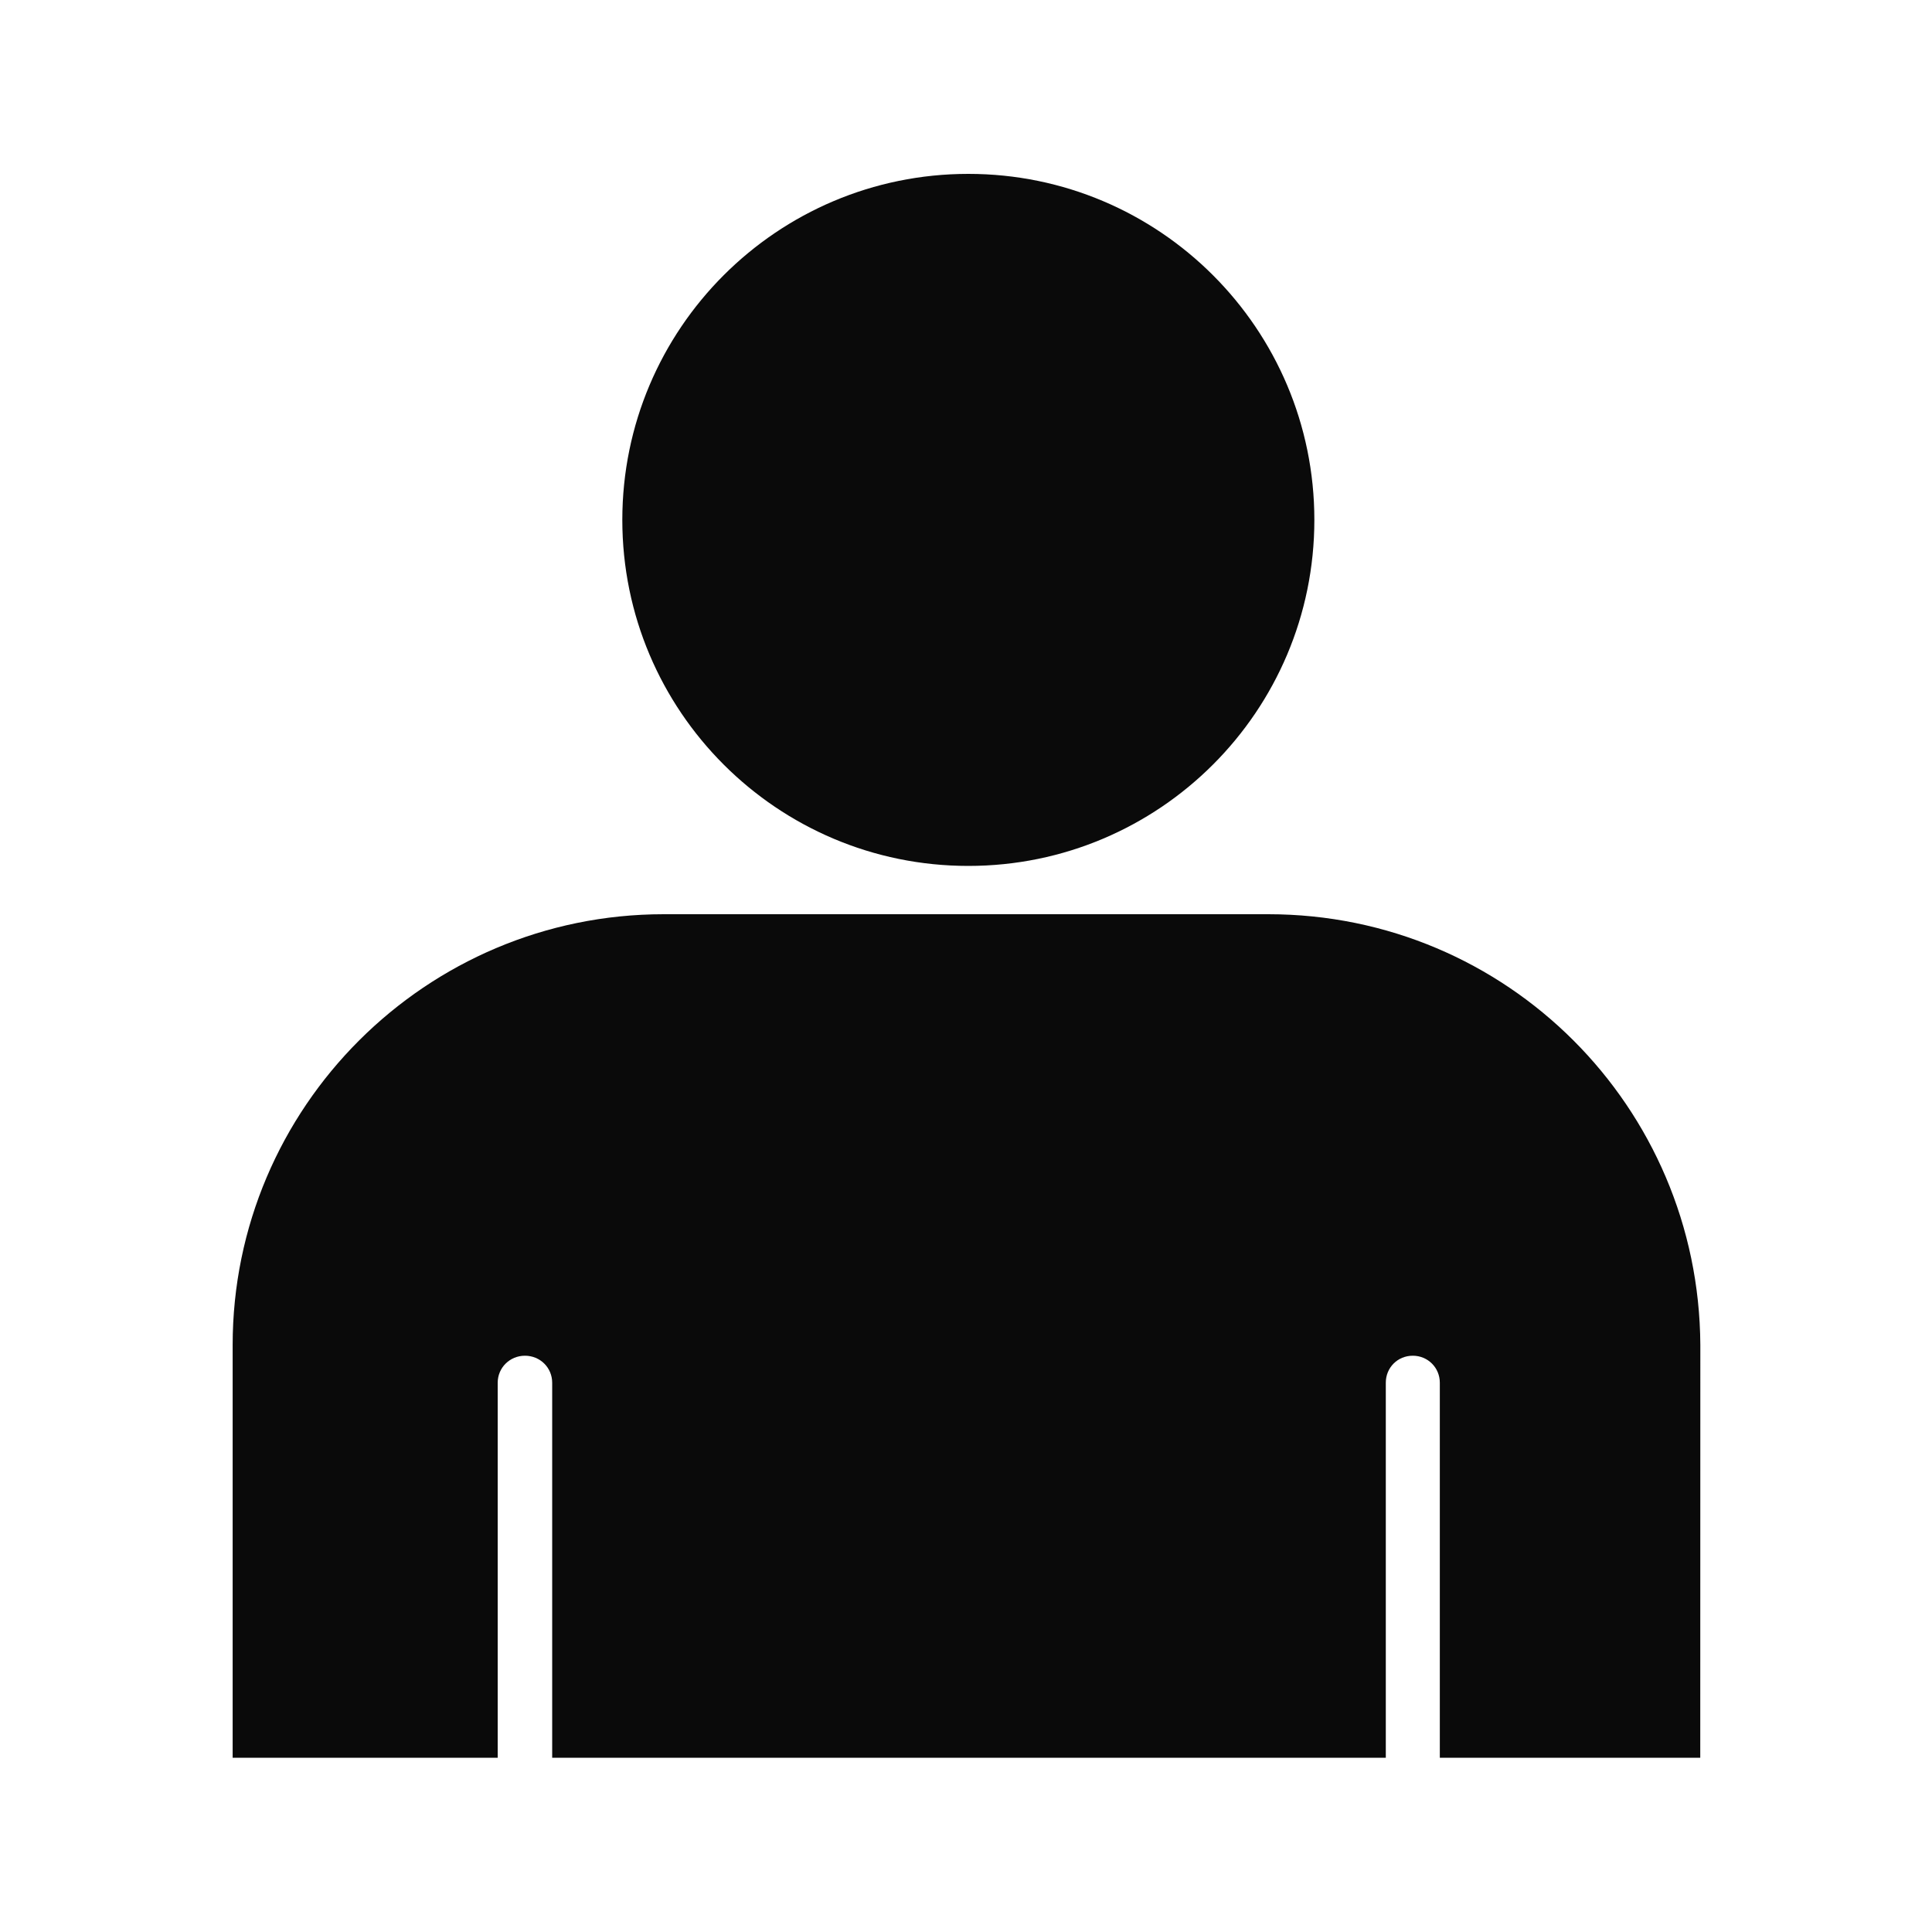
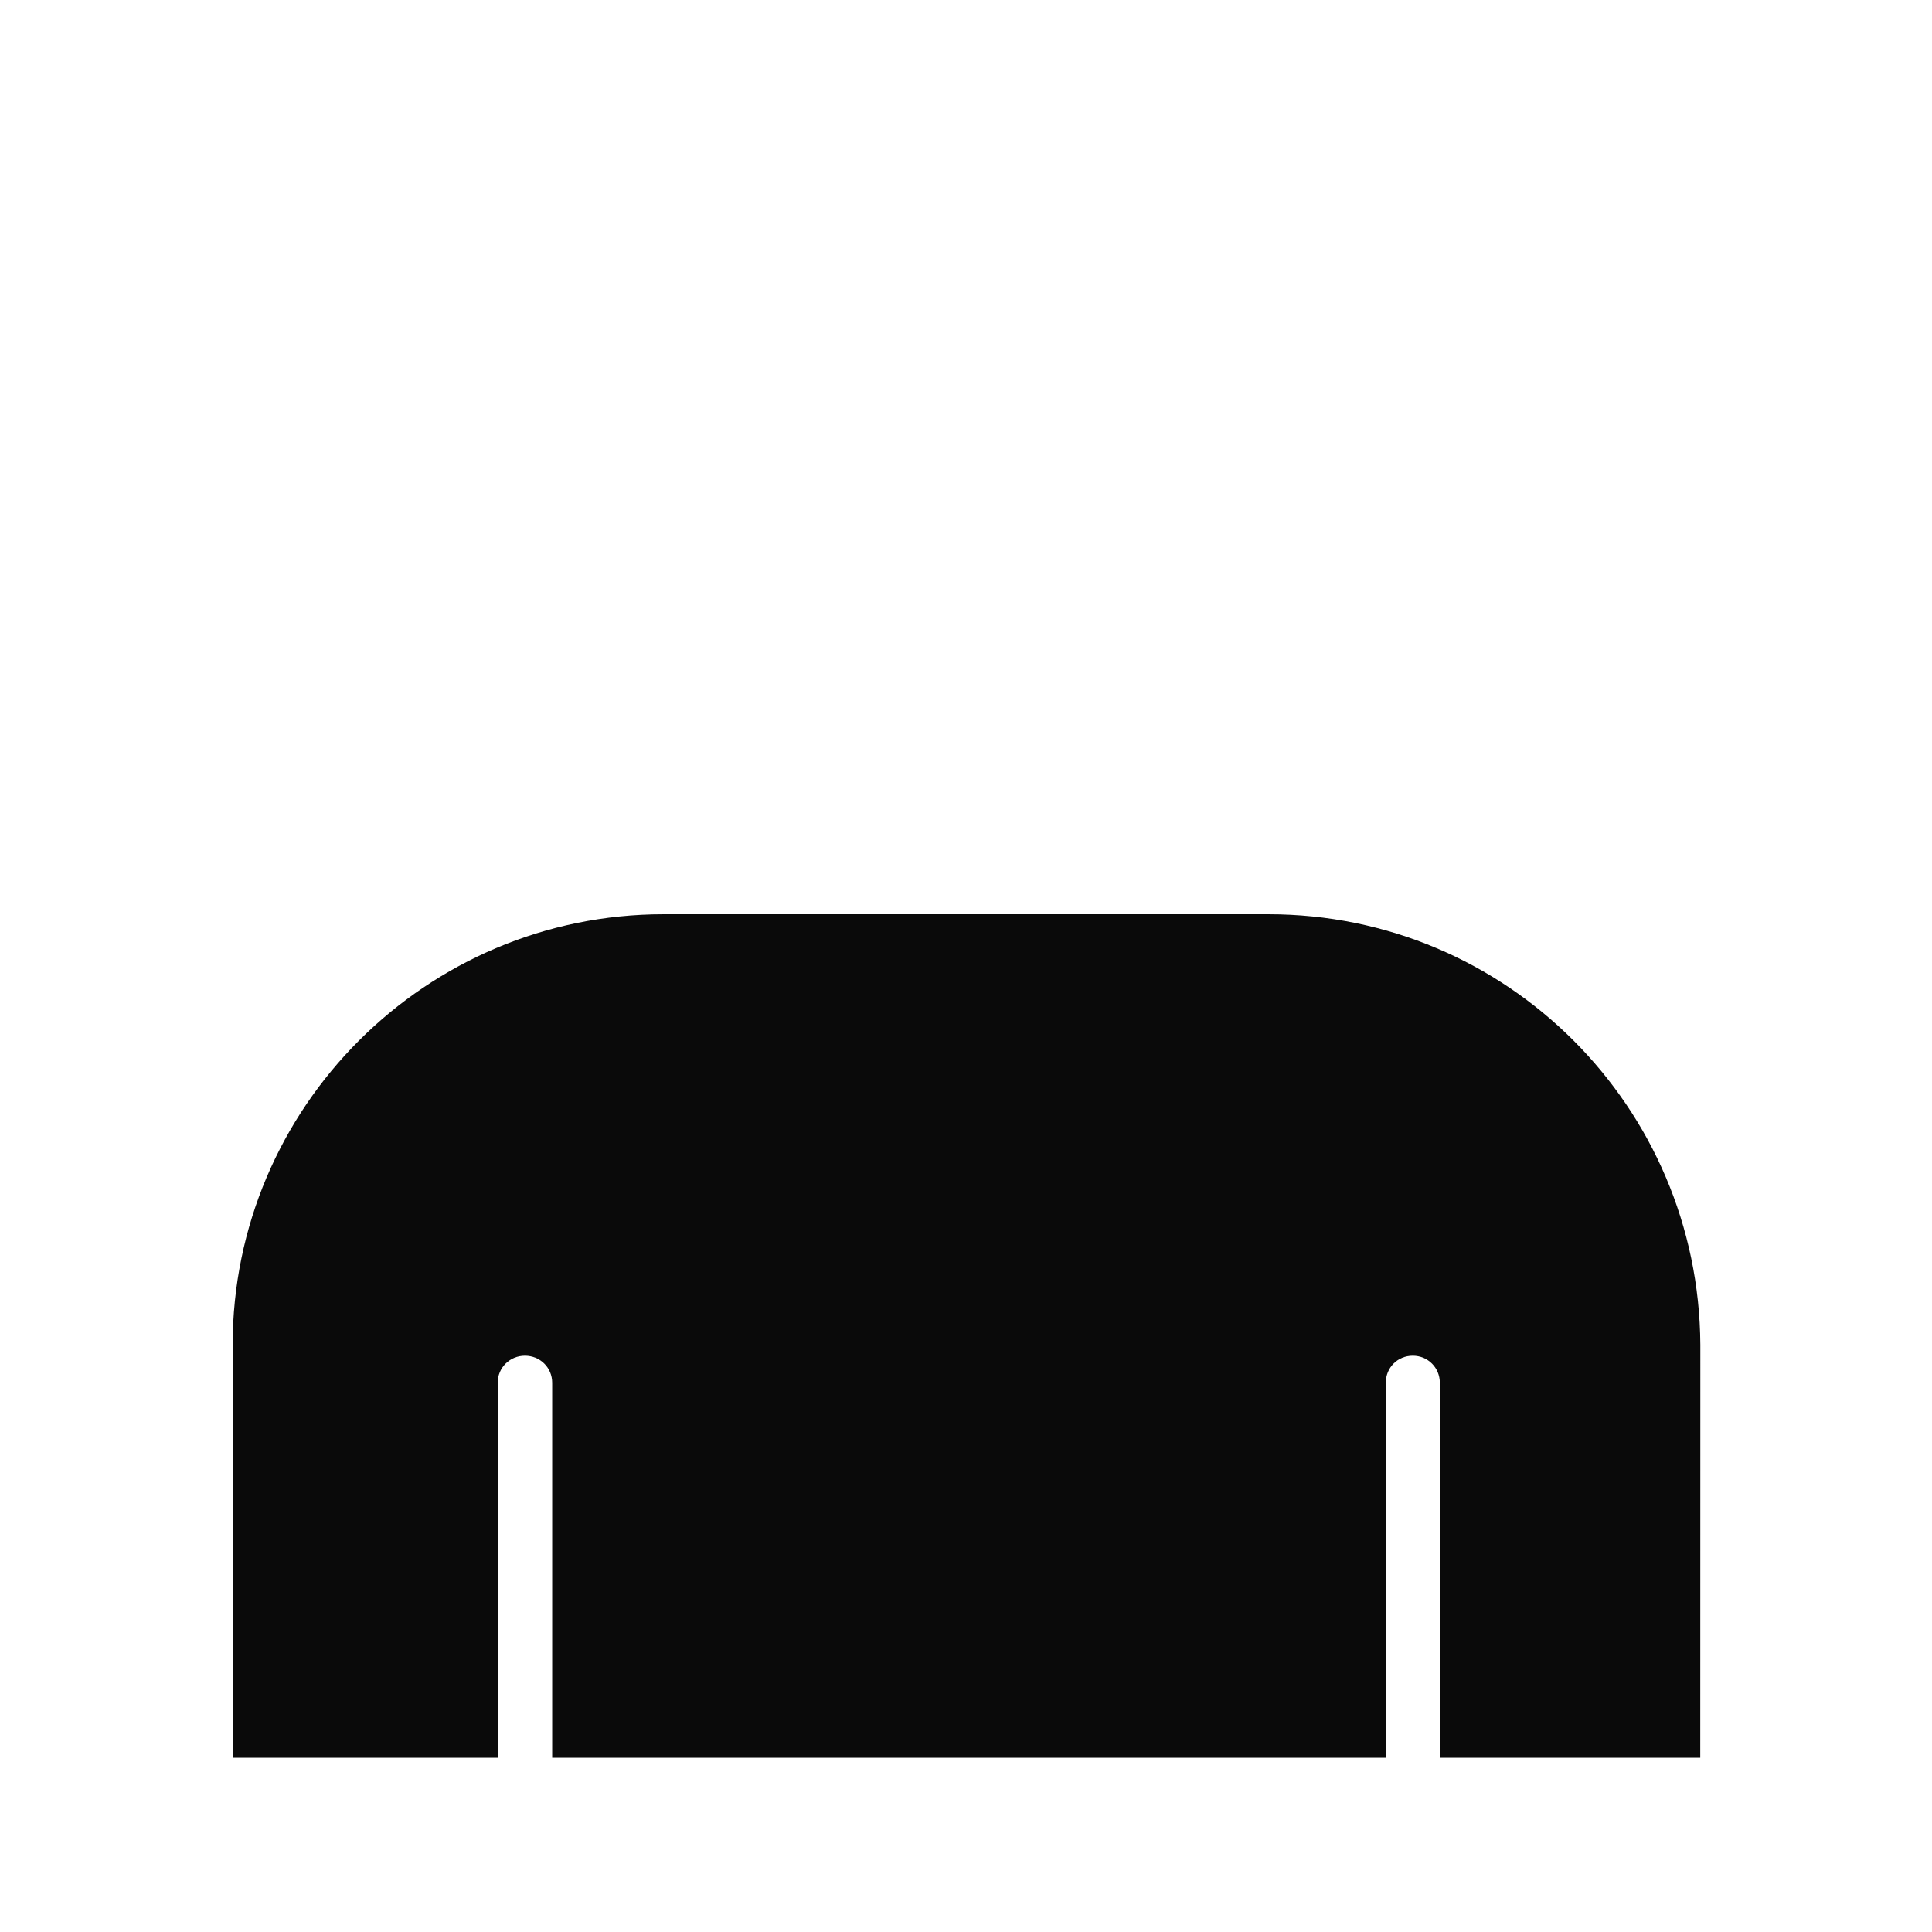
<svg xmlns="http://www.w3.org/2000/svg" width="100pt" height="100pt" version="1.1" viewBox="0 0 100 100">
  <g fill="#0a0a0a">
    <path d="m65.648 47.32h-31.297c-12.289 0-22.309 9.988-22.309 22.301v21.359h13.719v-19.41c0-0.781 0.629-1.398 1.41-1.398 0.789 0 1.41 0.621 1.41 1.398v19.41h43.148v-19.41c0-0.781 0.609-1.398 1.398-1.398 0.781 0 1.398 0.621 1.398 1.398v19.41h13.48l0.004-21.371c-0.07-12.32-10.012-22.289-22.363-22.289z" />
-     <path d="m68.031 26.91c0 9.891-8.02 17.91-17.91 17.91s-17.91-8.02-17.91-17.91 8.02-17.91 17.91-17.91 17.91 8.02 17.91 17.91" />
  </g>
</svg>